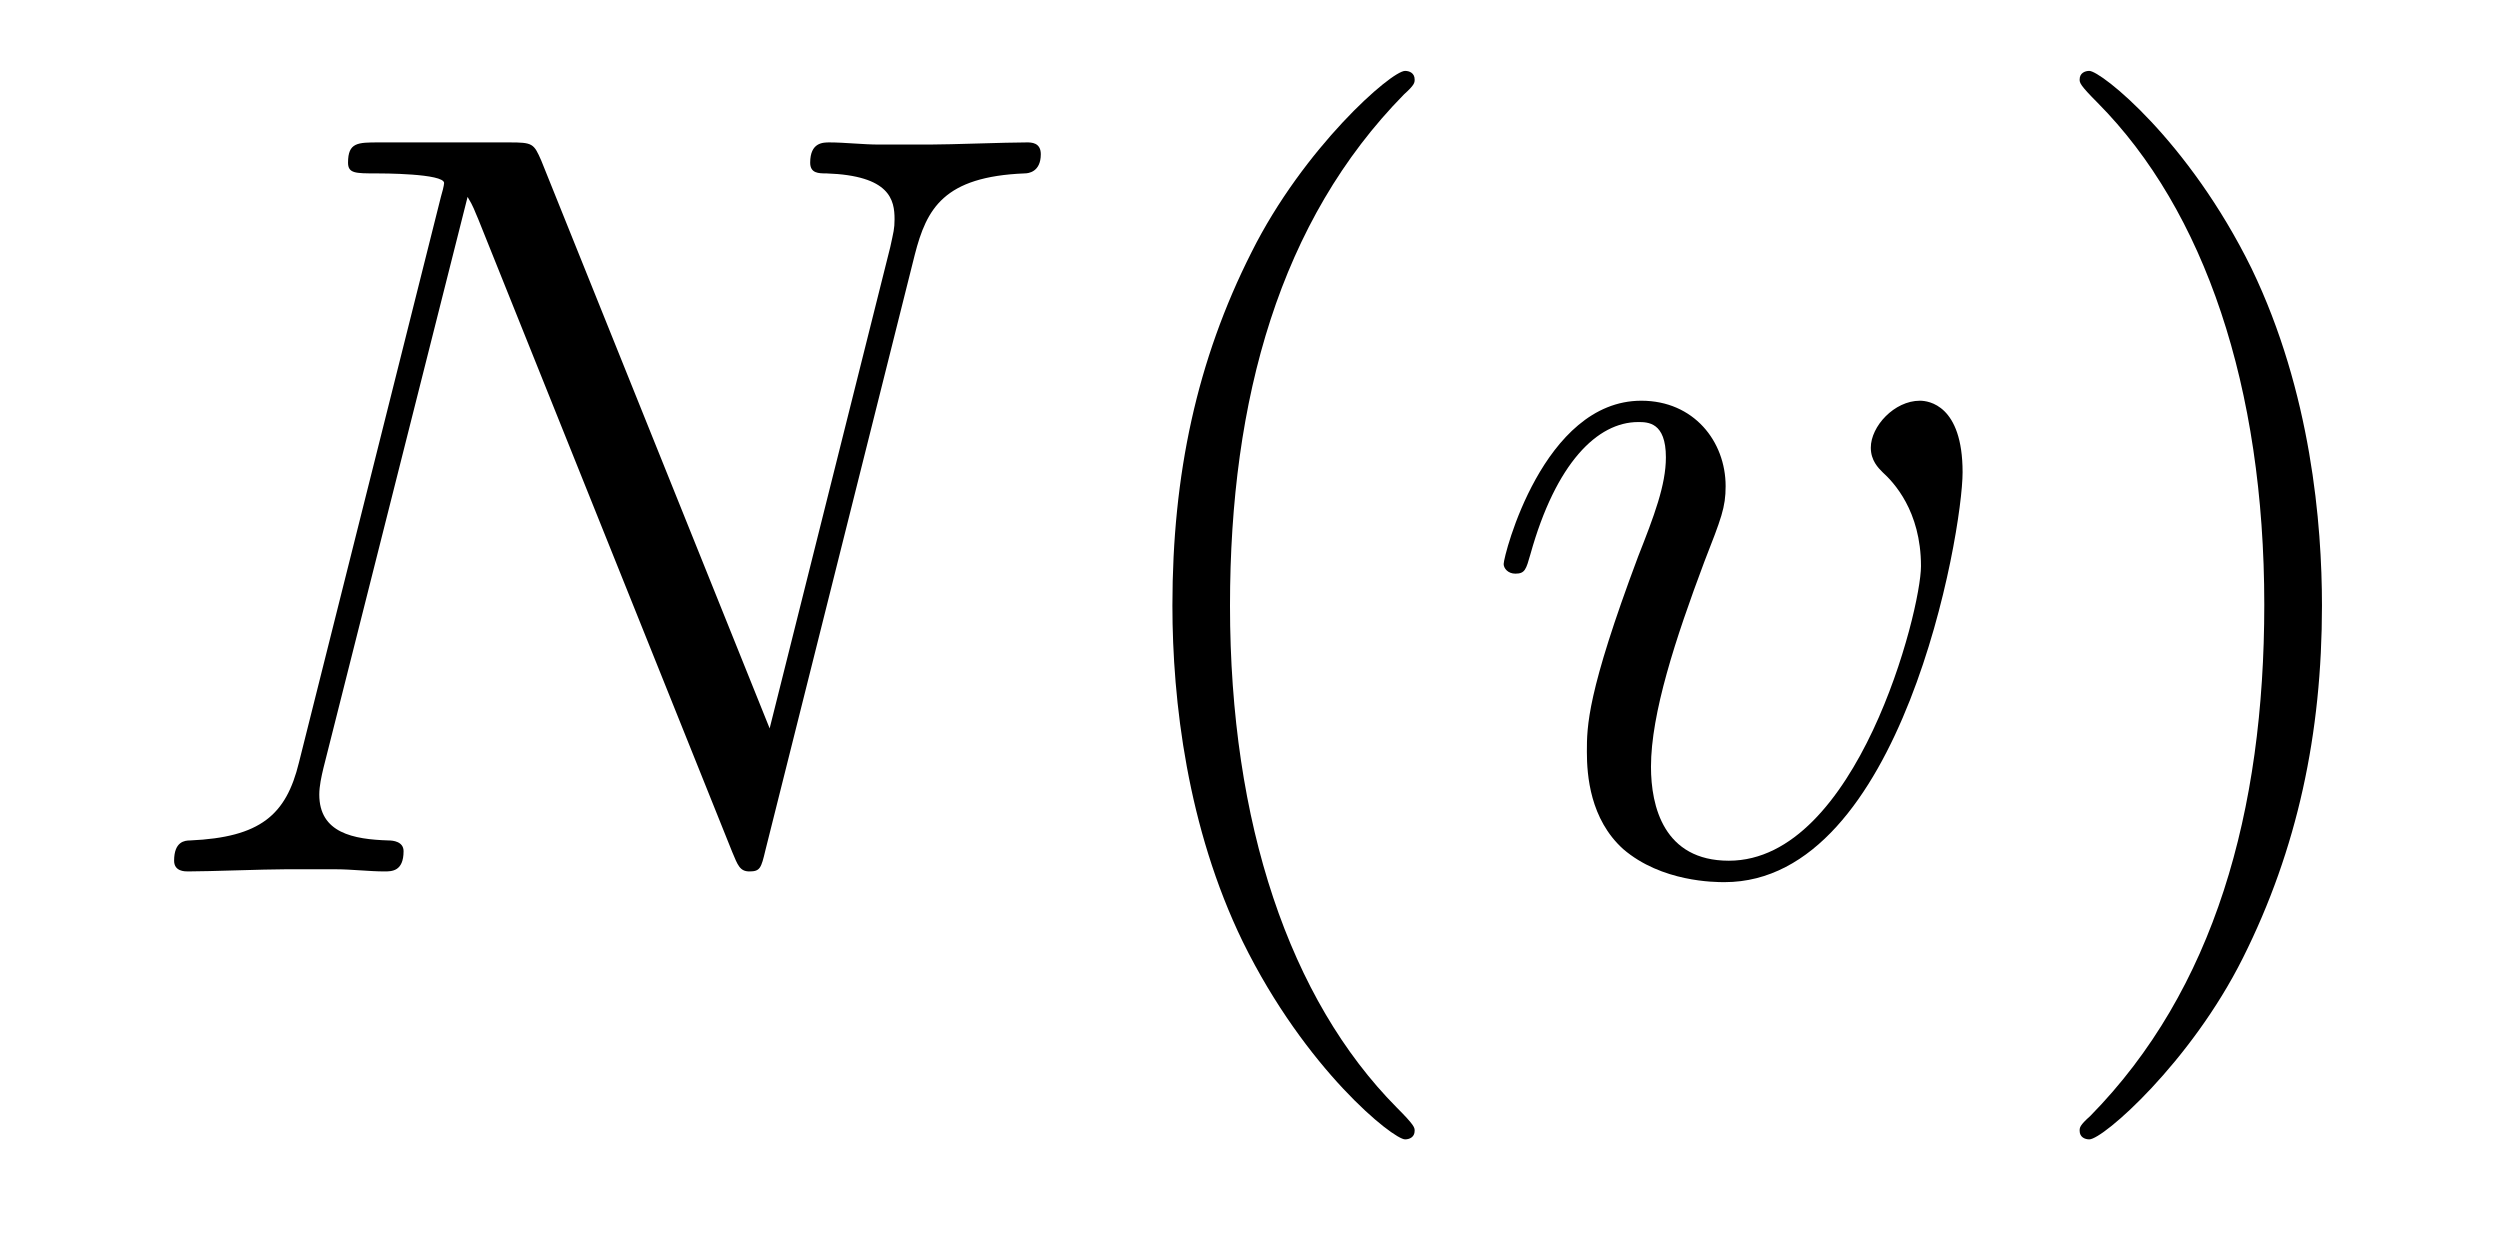
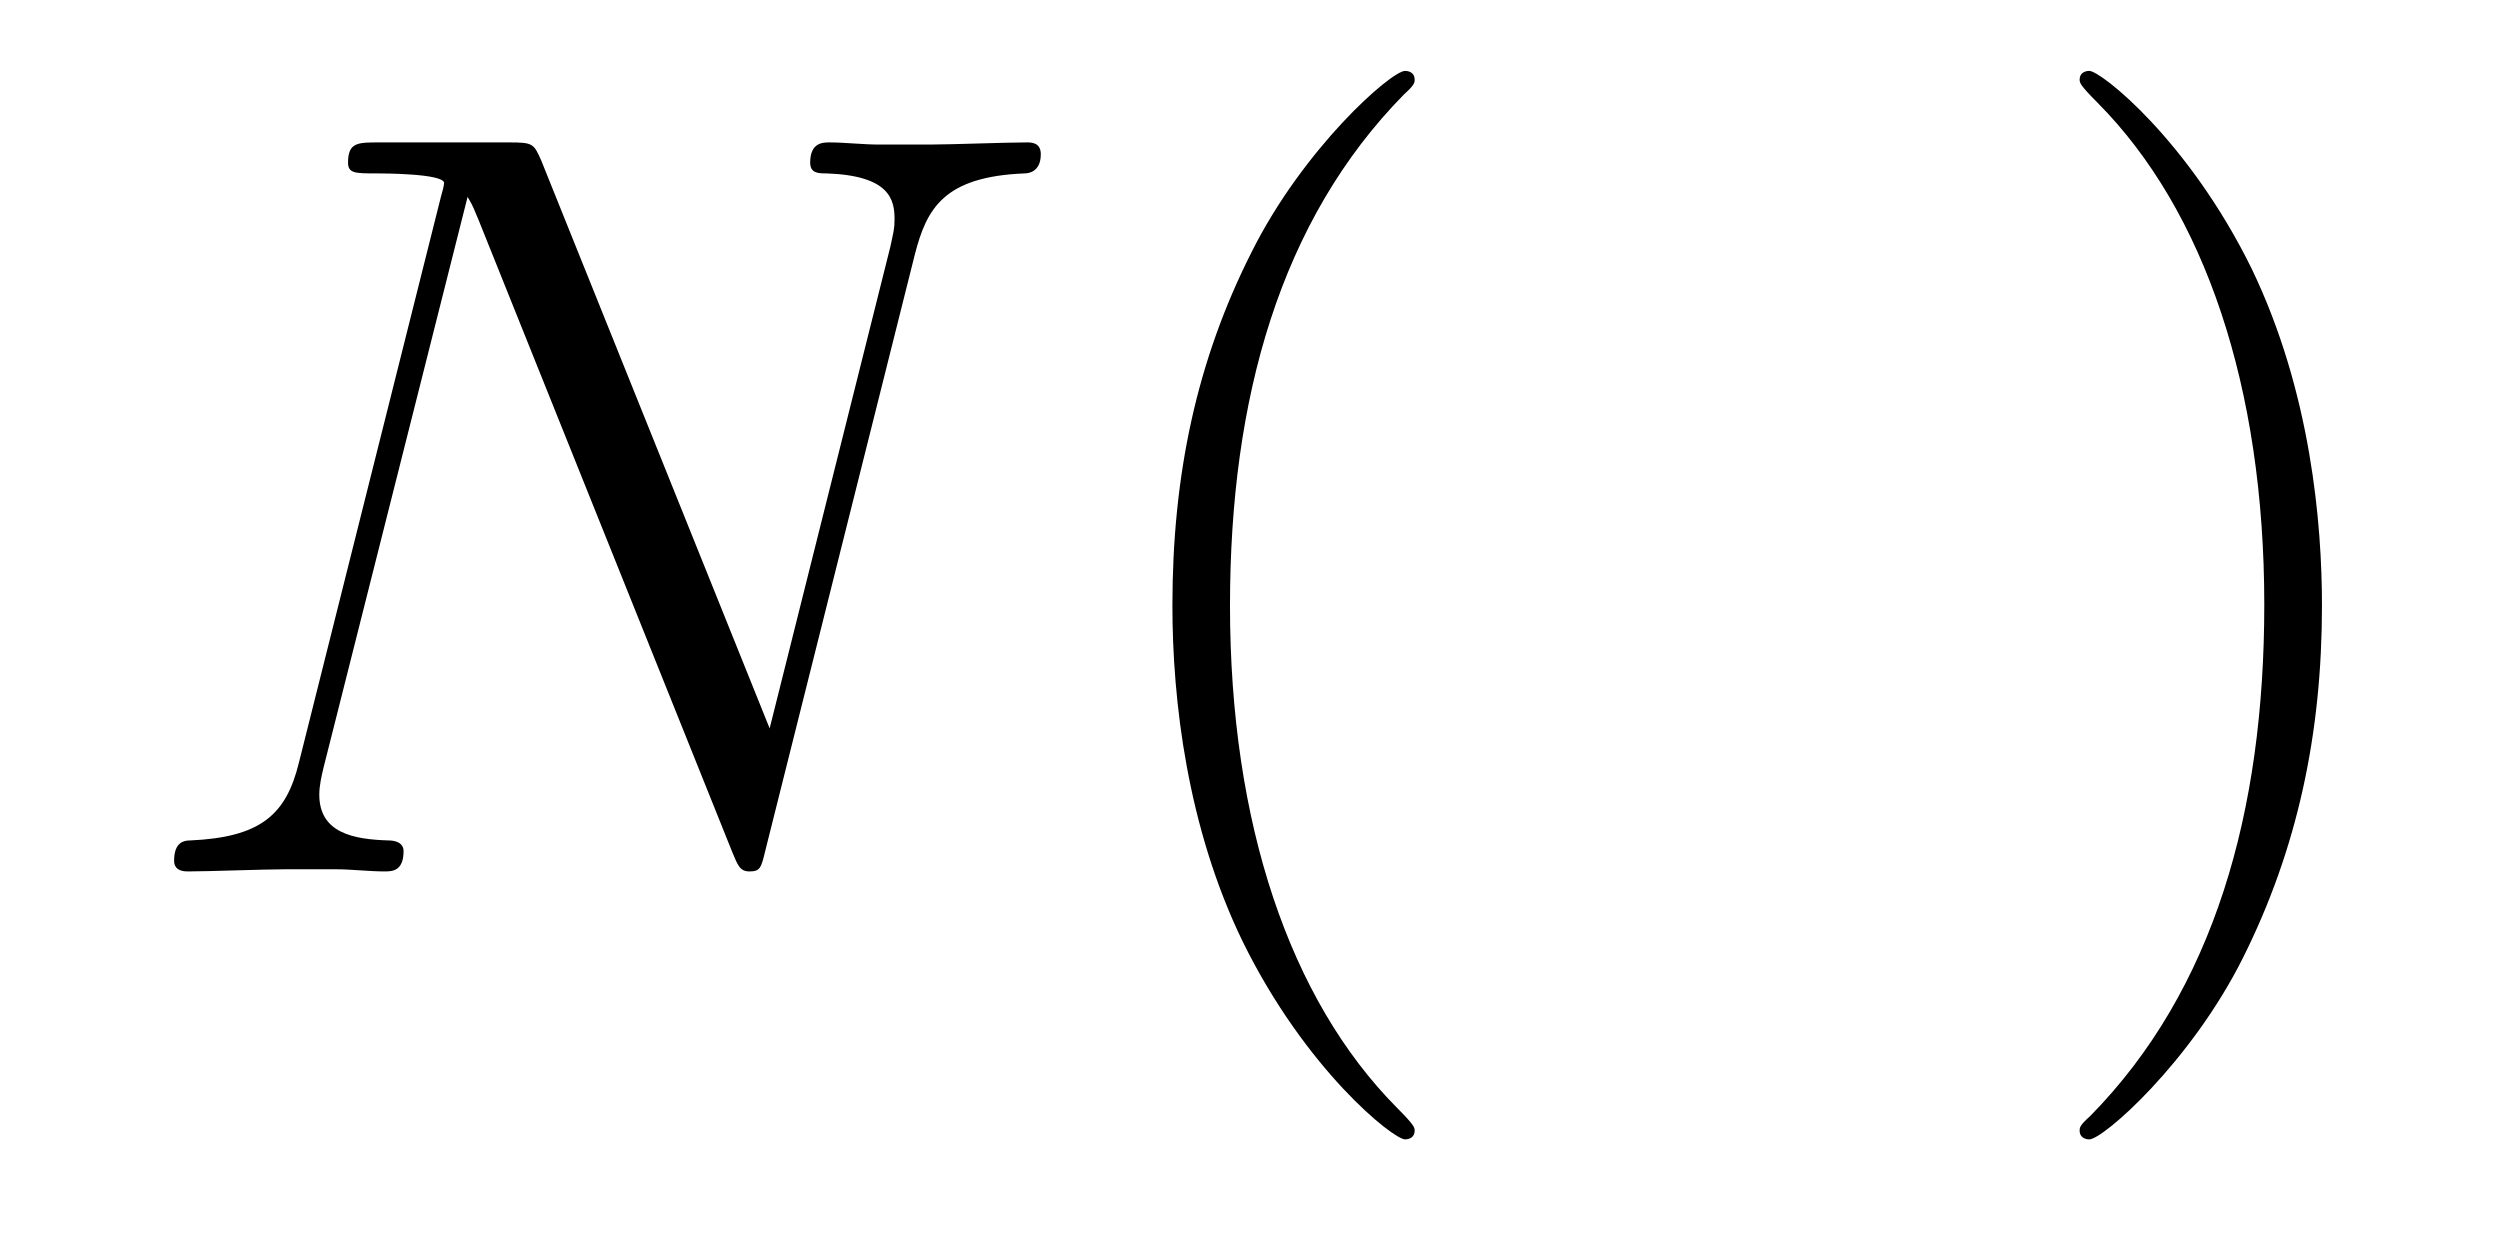
<svg xmlns="http://www.w3.org/2000/svg" version="1.1" width="28pt" height="14pt" viewBox="0 -14 28 14">
  <g id="page1">
    <g transform="matrix(1 0 0 -1 -127 650)">
      <path d="M137.246 661.149C137.378 661.663 137.569 662.022 138.477 662.058C138.513 662.058 138.657 662.07 138.657 662.273C138.657 662.405 138.549 662.405 138.501 662.405C138.262 662.405 137.652 662.381 137.413 662.381H136.84C136.672 662.381 136.457 662.405 136.29 662.405C136.218 662.405 136.074 662.405 136.074 662.178C136.074 662.058 136.17 662.058 136.254 662.058C136.971 662.034 137.019 661.759 137.019 661.544C137.019 661.436 137.007 661.401 136.971 661.233L135.62 655.842L133.062 662.202C132.978 662.393 132.967 662.405 132.703 662.405H131.245C131.006 662.405 130.898 662.405 130.898 662.178C130.898 662.058 130.982 662.058 131.209 662.058C131.269 662.058 131.974 662.058 131.974 661.95C131.974 661.927 131.95 661.831 131.938 661.795L130.348 655.459C130.205 654.873 129.918 654.622 129.129 654.587C129.069 654.587 128.95 654.575 128.95 654.36C128.95 654.24 129.069 654.24 129.105 654.24C129.344 654.24 129.954 654.264 130.193 654.264H130.767C130.934 654.264 131.138 654.24 131.305 654.24C131.388 654.24 131.52 654.24 131.52 654.467C131.52 654.575 131.401 654.587 131.353 654.587C130.958 654.599 130.576 654.67 130.576 655.101C130.576 655.196 130.6 655.304 130.623 655.4L132.237 661.795C132.309 661.675 132.309 661.652 132.357 661.544L135.202 654.455C135.262 654.312 135.286 654.24 135.393 654.24C135.513 654.24 135.525 654.276 135.573 654.479L137.246 661.149Z" />
      <path d="M142.844 651.335C142.844 651.371 142.844 651.395 142.641 651.598C141.446 652.806 140.776 654.778 140.776 657.217C140.776 659.536 141.338 661.532 142.725 662.943C142.844 663.05 142.844 663.074 142.844 663.11C142.844 663.182 142.785 663.206 142.737 663.206C142.582 663.206 141.601 662.345 141.016 661.173C140.406 659.966 140.131 658.687 140.131 657.217C140.131 656.152 140.298 654.73 140.92 653.451C141.625 652.017 142.605 651.239 142.737 651.239C142.785 651.239 142.844 651.263 142.844 651.335Z" />
-       <path d="M148.981 658.711C148.981 659.464 148.599 659.512 148.503 659.512C148.216 659.512 147.953 659.225 147.953 658.986C147.953 658.842 148.037 658.759 148.085 658.711C148.204 658.603 148.515 658.281 148.515 657.659C148.515 657.157 147.798 654.36 146.363 654.36C145.634 654.36 145.491 654.969 145.491 655.412C145.491 656.009 145.765 656.846 146.088 657.707C146.279 658.197 146.327 658.316 146.327 658.555C146.327 659.058 145.969 659.512 145.383 659.512C144.283 659.512 143.841 657.778 143.841 657.683C143.841 657.635 143.889 657.575 143.972 657.575C144.08 657.575 144.092 657.623 144.14 657.79C144.426 658.818 144.893 659.273 145.347 659.273C145.455 659.273 145.658 659.273 145.658 658.878C145.658 658.567 145.526 658.221 145.347 657.767C144.773 656.236 144.773 655.866 144.773 655.579C144.773 655.316 144.809 654.826 145.179 654.491C145.61 654.12 146.208 654.12 146.315 654.12C148.299 654.12 148.981 658.029 148.981 658.711Z" />
      <path d="M153.006 657.217C153.006 658.125 152.886 659.607 152.217 660.994C151.512 662.428 150.531 663.206 150.4 663.206C150.352 663.206 150.292 663.182 150.292 663.11C150.292 663.074 150.292 663.05 150.495 662.847C151.691 661.64 152.36 659.667 152.36 657.228C152.36 654.909 151.798 652.913 150.412 651.502C150.292 651.395 150.292 651.371 150.292 651.335C150.292 651.263 150.352 651.239 150.4 651.239C150.555 651.239 151.535 652.1 152.121 653.272C152.731 654.491 153.006 655.782 153.006 657.217Z" />
    </g>
  </g>
</svg>